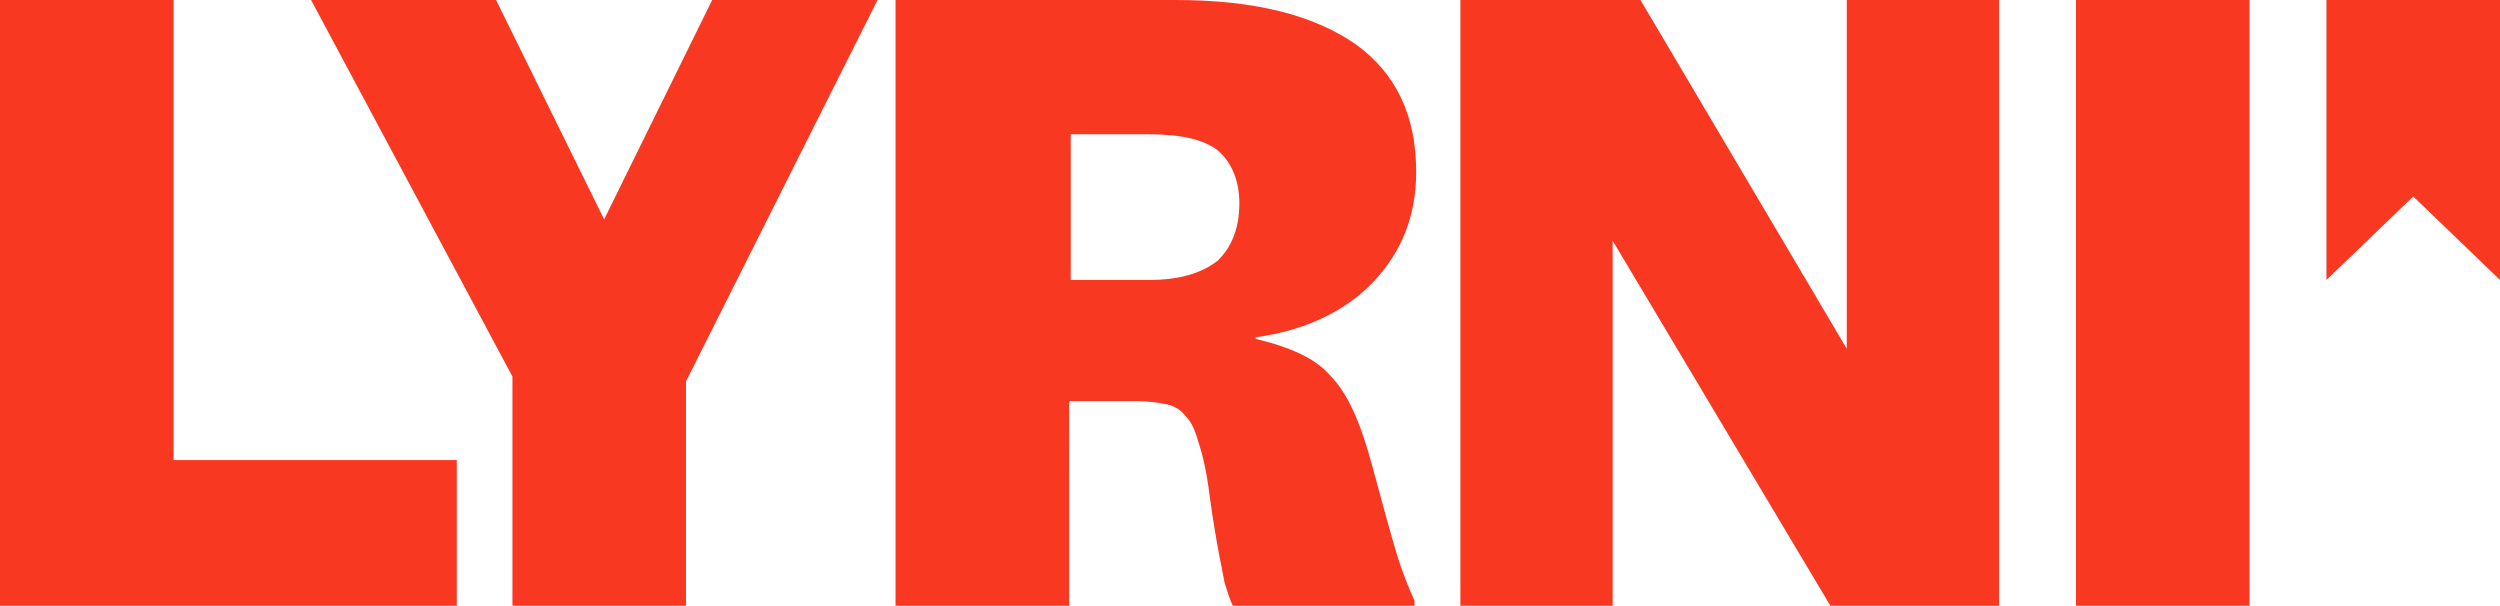
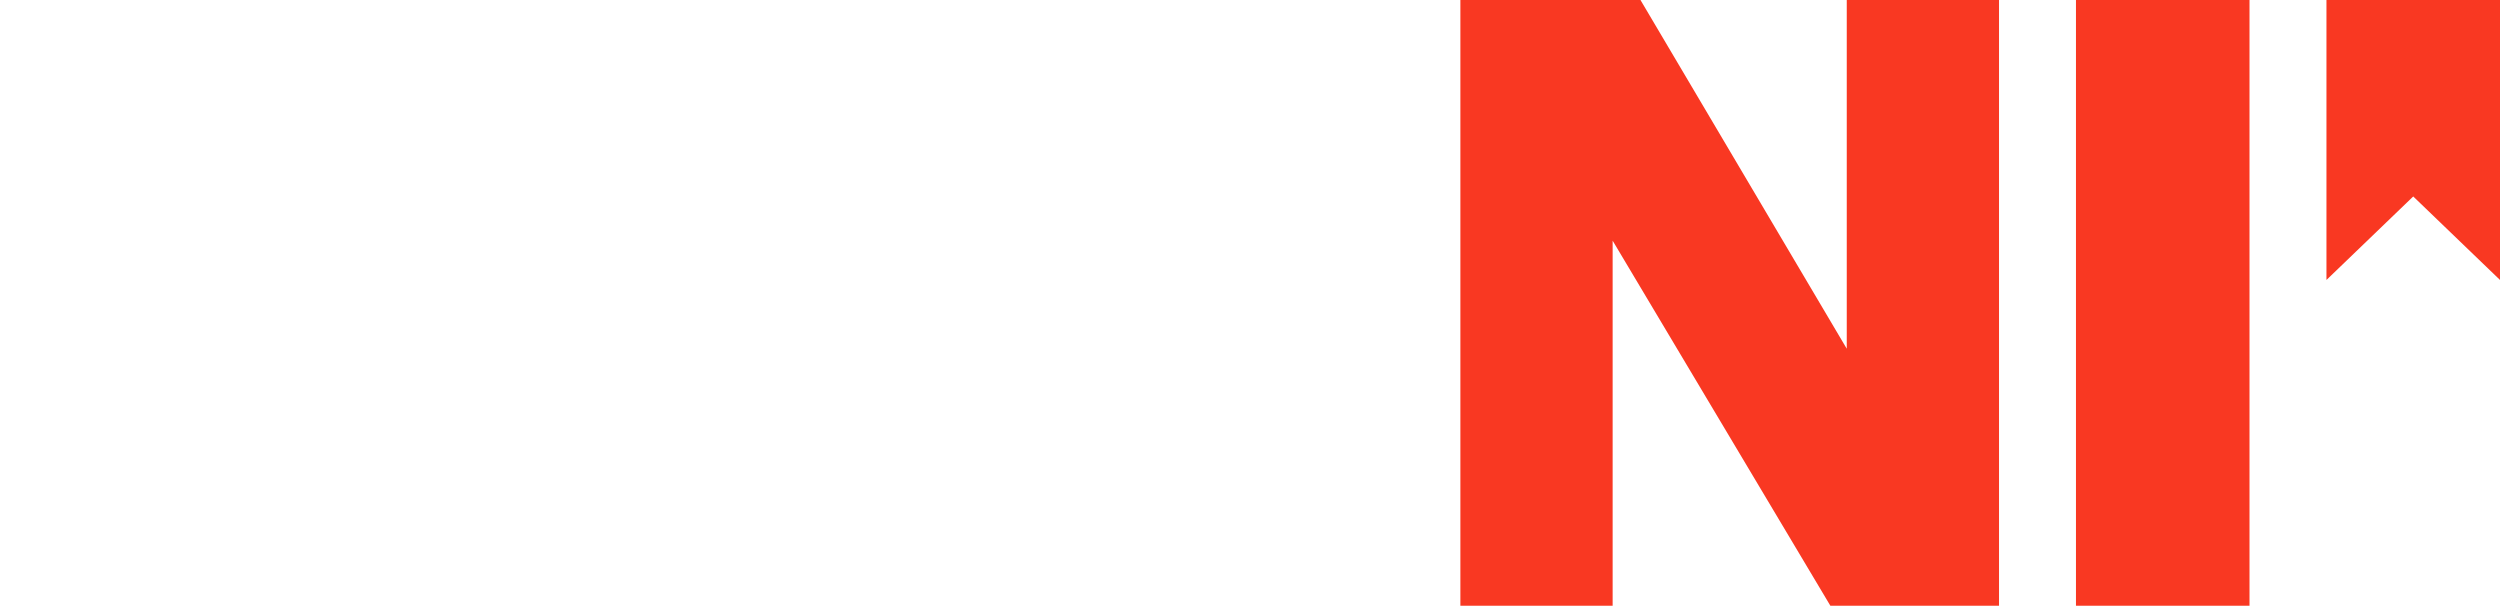
<svg xmlns="http://www.w3.org/2000/svg" version="1.1" id="Capa_1" x="0px" y="0px" viewBox="0 0 152.7 37" style="enable-background:new 0 0 152.7 37;" xml:space="preserve">
  <style type="text/css">
	.st0{fill:#F93822;}
</style>
  <polygon class="st0" points="142.1,0 142.1,17.1 147.4,12 152.7,17.1 152.7,0 " />
-   <polygon class="st0" points="0,0 0,37 27.9,37 27.9,28.1 10.6,28.1 10.6,0 " />
-   <polygon class="st0" points="43.5,0 36.9,13.4 30.3,0 19,0 31.3,23 31.3,37 41.9,37 41.9,23.3 53.6,0 " />
-   <path class="st0" d="M75.7,12.4c0-1.4-0.5-2.5-1.3-3.2c-0.9-0.7-2.3-1-4.3-1h-4.7v8.9h4.8c1.8,0,3.2-0.4,4.2-1.2  C75.2,15.1,75.7,14,75.7,12.4 M72.4,25.4c-0.3-0.4-0.7-0.6-1.1-0.7c-0.5-0.1-1.1-0.2-2-0.2h-4V37H54.7V0h17.1c4.8,0,8.4,0.9,11,2.7  c2.5,1.8,3.7,4.4,3.7,7.8c0,2.7-0.9,4.9-2.6,6.7c-1.7,1.8-4.2,3-7.2,3.4v0.1c2.1,0.5,3.7,1.2,4.6,2.3c1,1,1.8,2.8,2.5,5.4  c0.7,2.6,1.2,4.4,1.5,5.4s0.7,2,1.1,2.9V37H75.3c-0.2-0.4-0.3-0.8-0.5-1.4c-0.1-0.6-0.5-2.3-0.9-5.2c-0.2-1.7-0.5-2.8-0.7-3.4  C73,26.3,72.8,25.8,72.4,25.4" />
  <polygon class="st0" points="112.8,0 112.8,21.3 100.2,0 89.2,0 89.2,37 98.5,37 98.5,14.7 111.8,37 122.1,37 122.1,0 " />
  <rect x="126.8" class="st0" width="10.6" height="37" />
</svg>